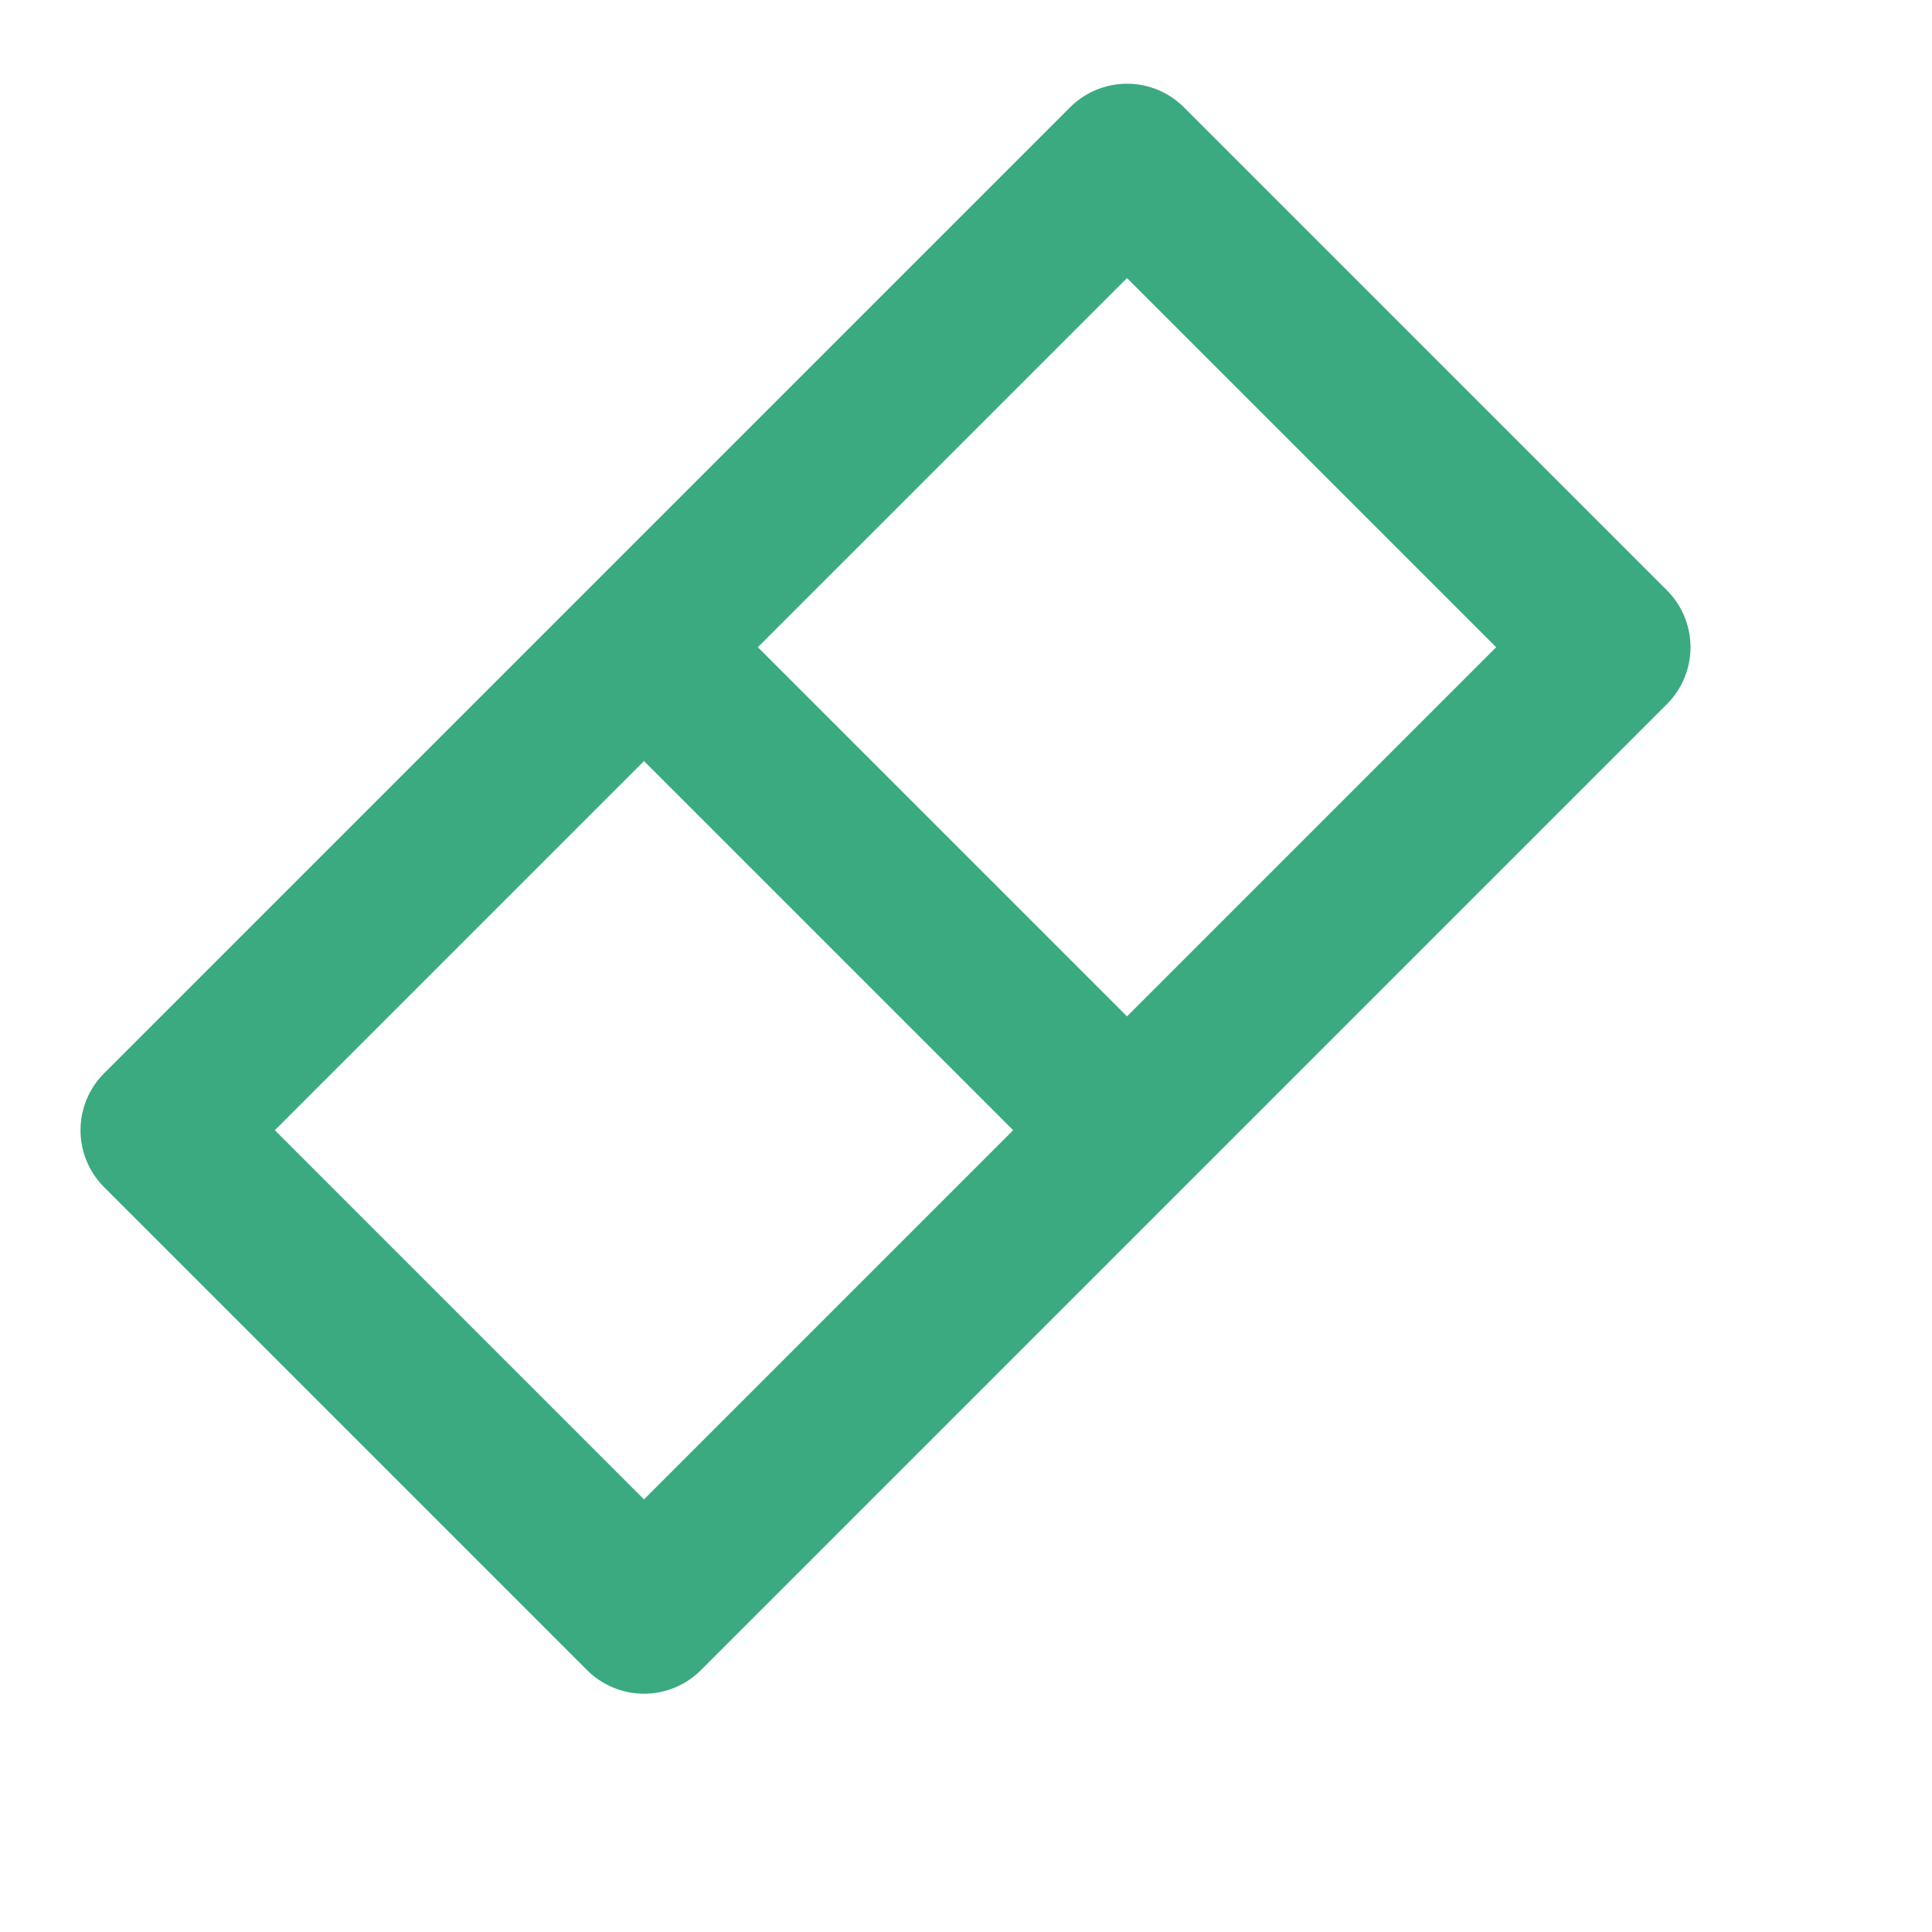
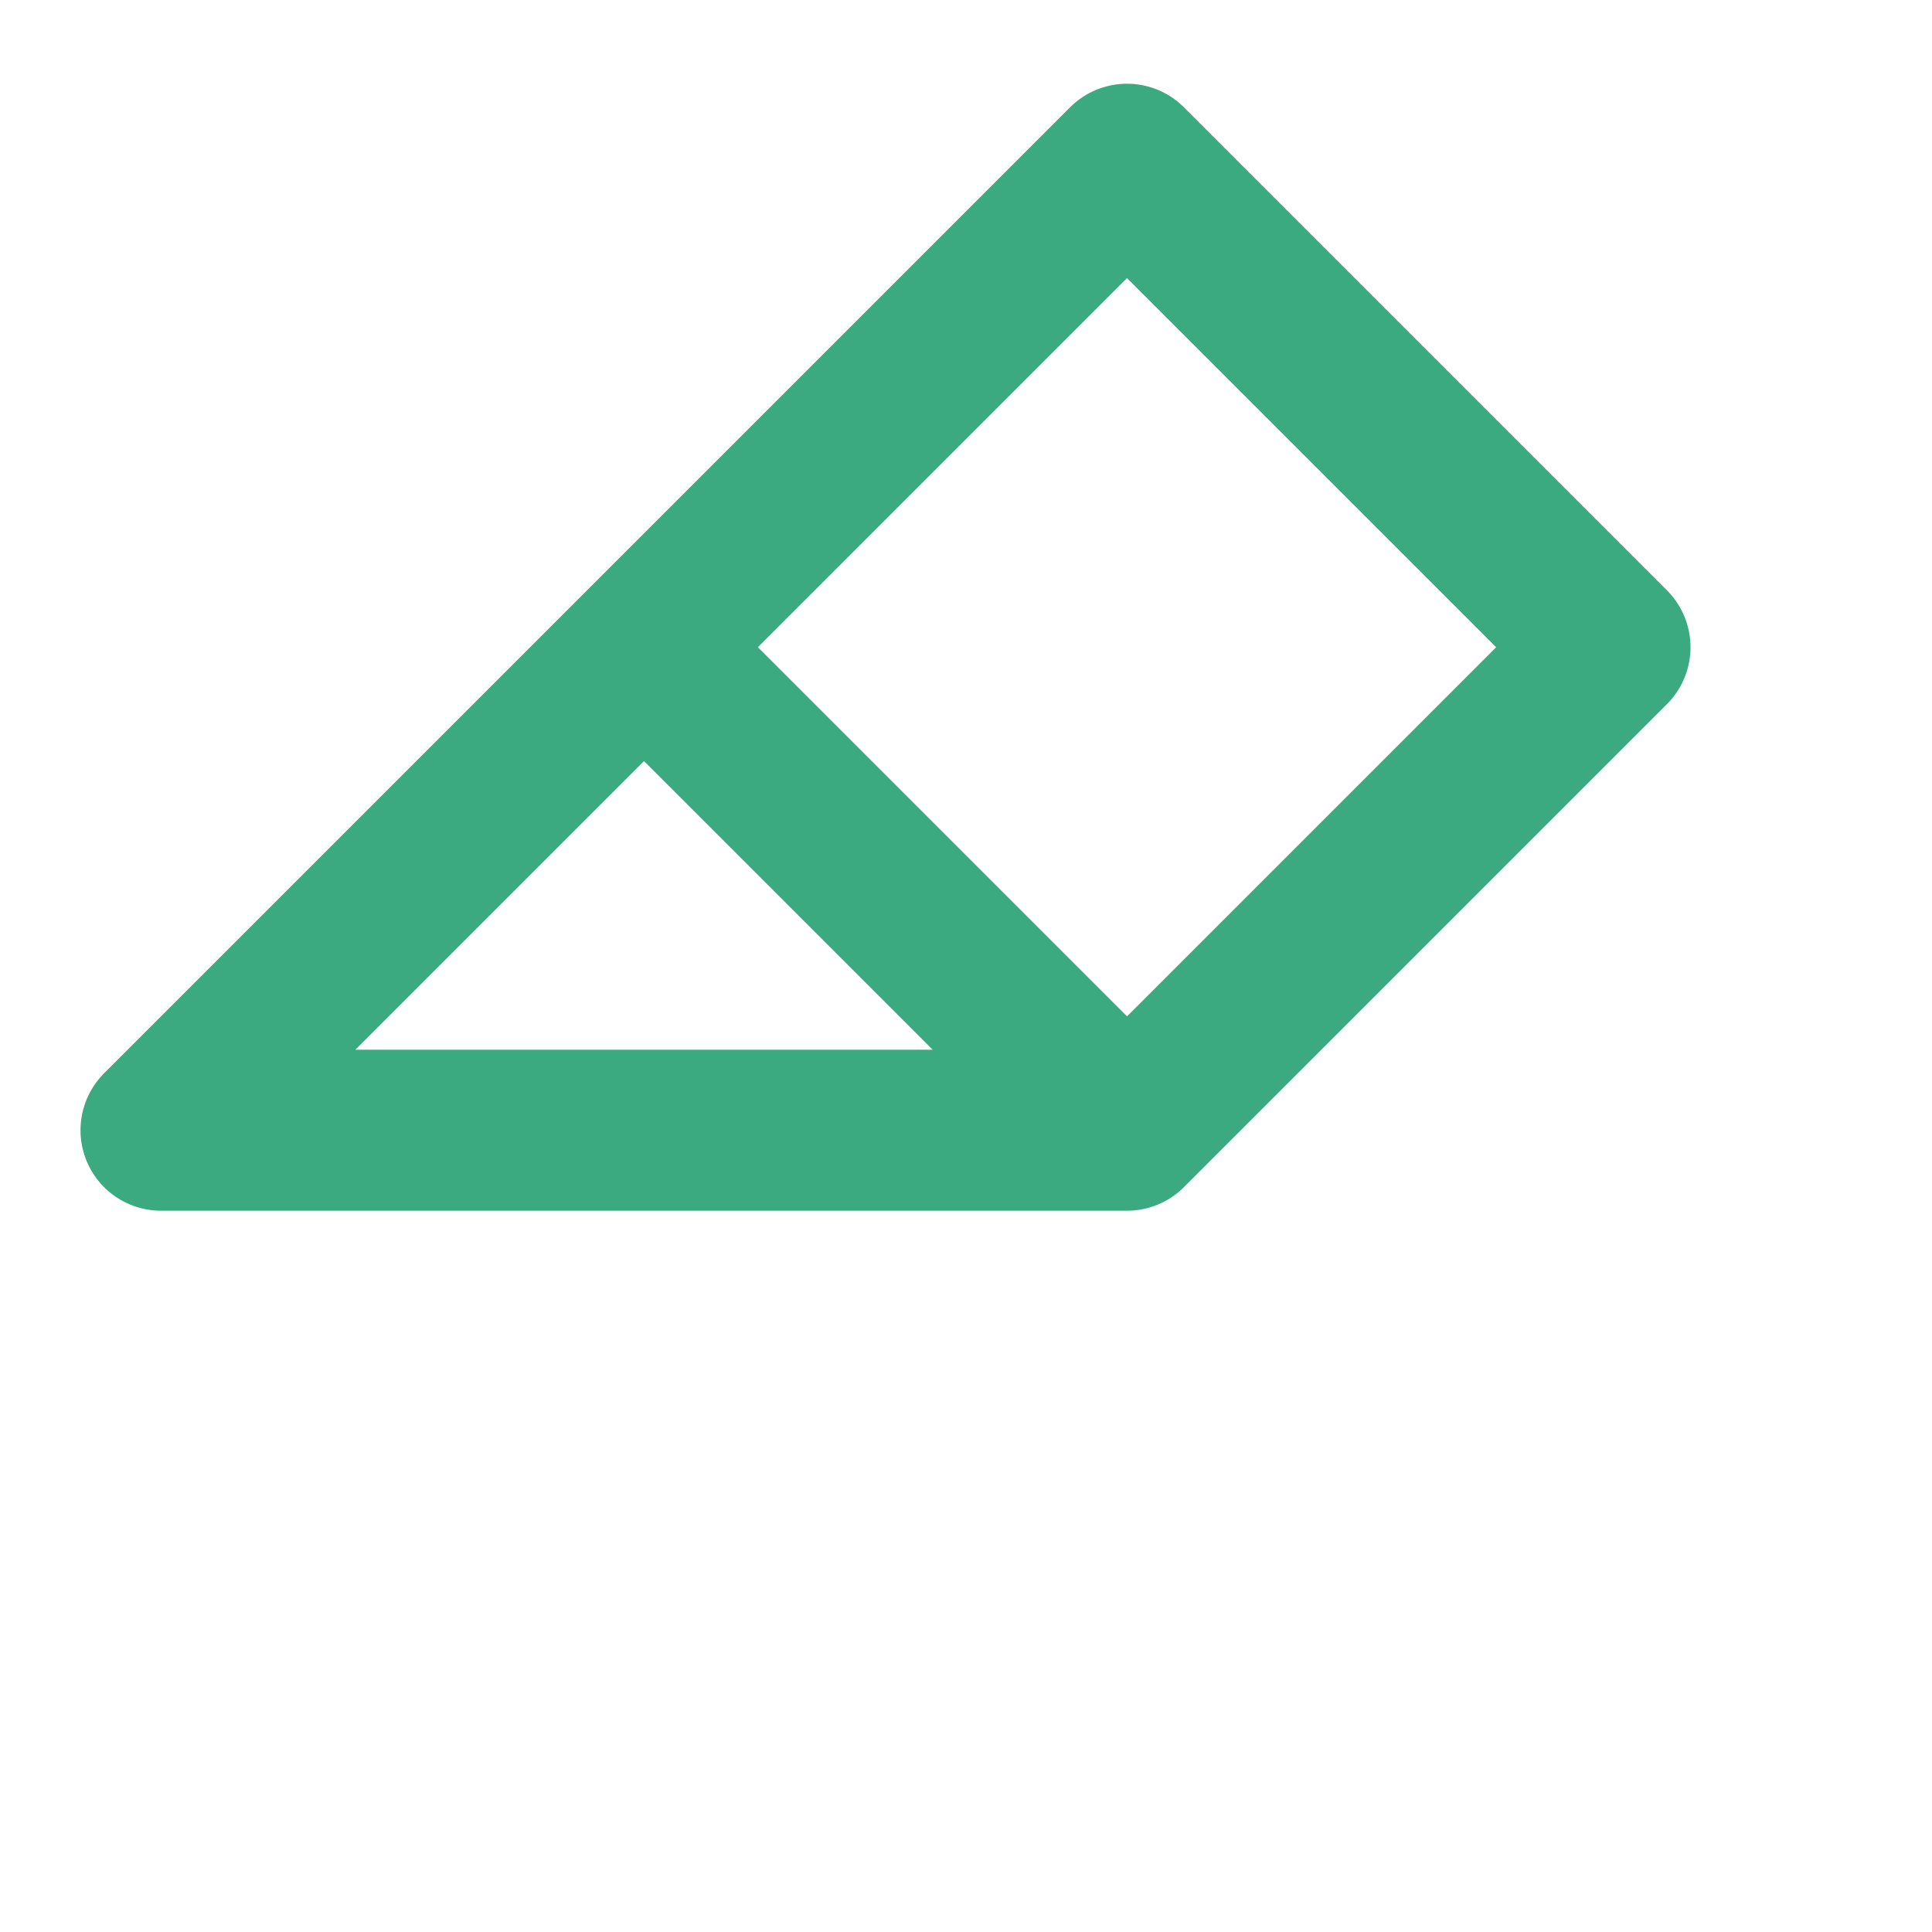
<svg xmlns="http://www.w3.org/2000/svg" width="32" height="32" viewBox="0 0 24 24" fill="none" stroke="#3BAA81" stroke-width="2" stroke-linecap="round" stroke-linejoin="round">
-   <path d="M20 8.04L14 2.04L8 8.04L14 14.04L20 8.04ZM20 8.04L14 14.04L8 20.04L2 14.04L8 8.04" />
+   <path d="M20 8.04L14 2.04L8 8.04L14 14.04L20 8.04ZM20 8.04L14 14.04L2 14.04L8 8.04" />
</svg>